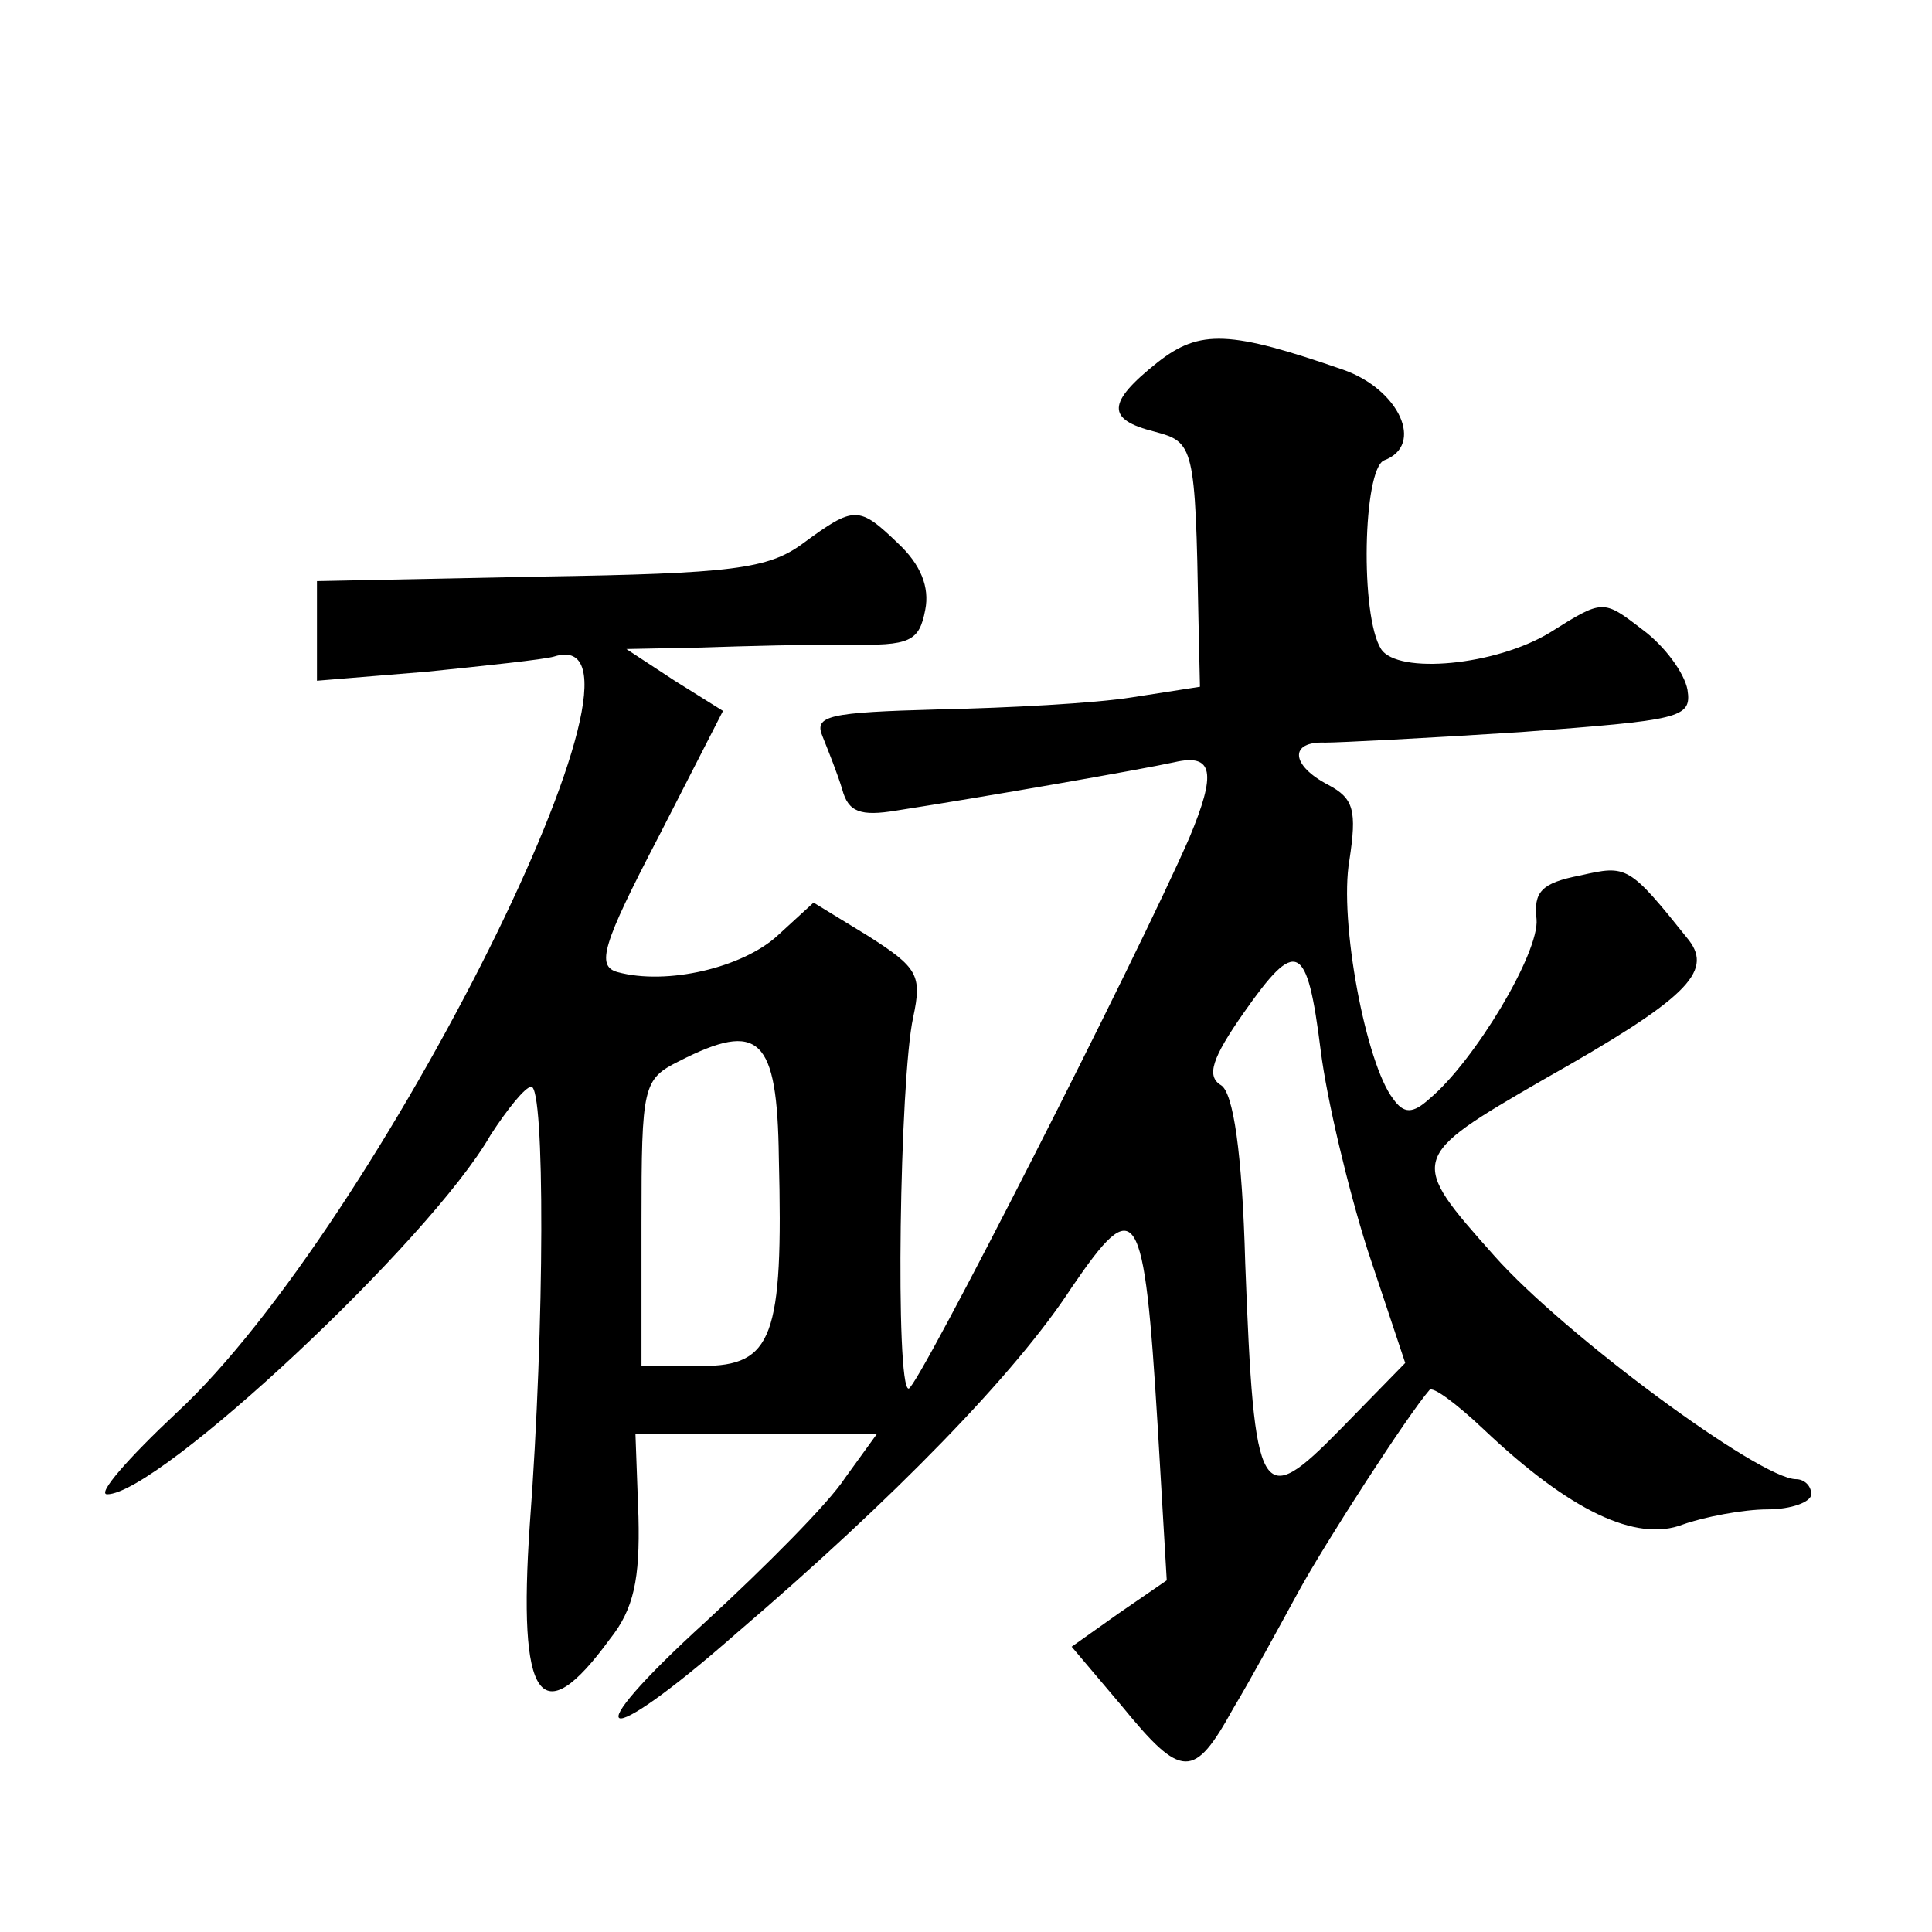
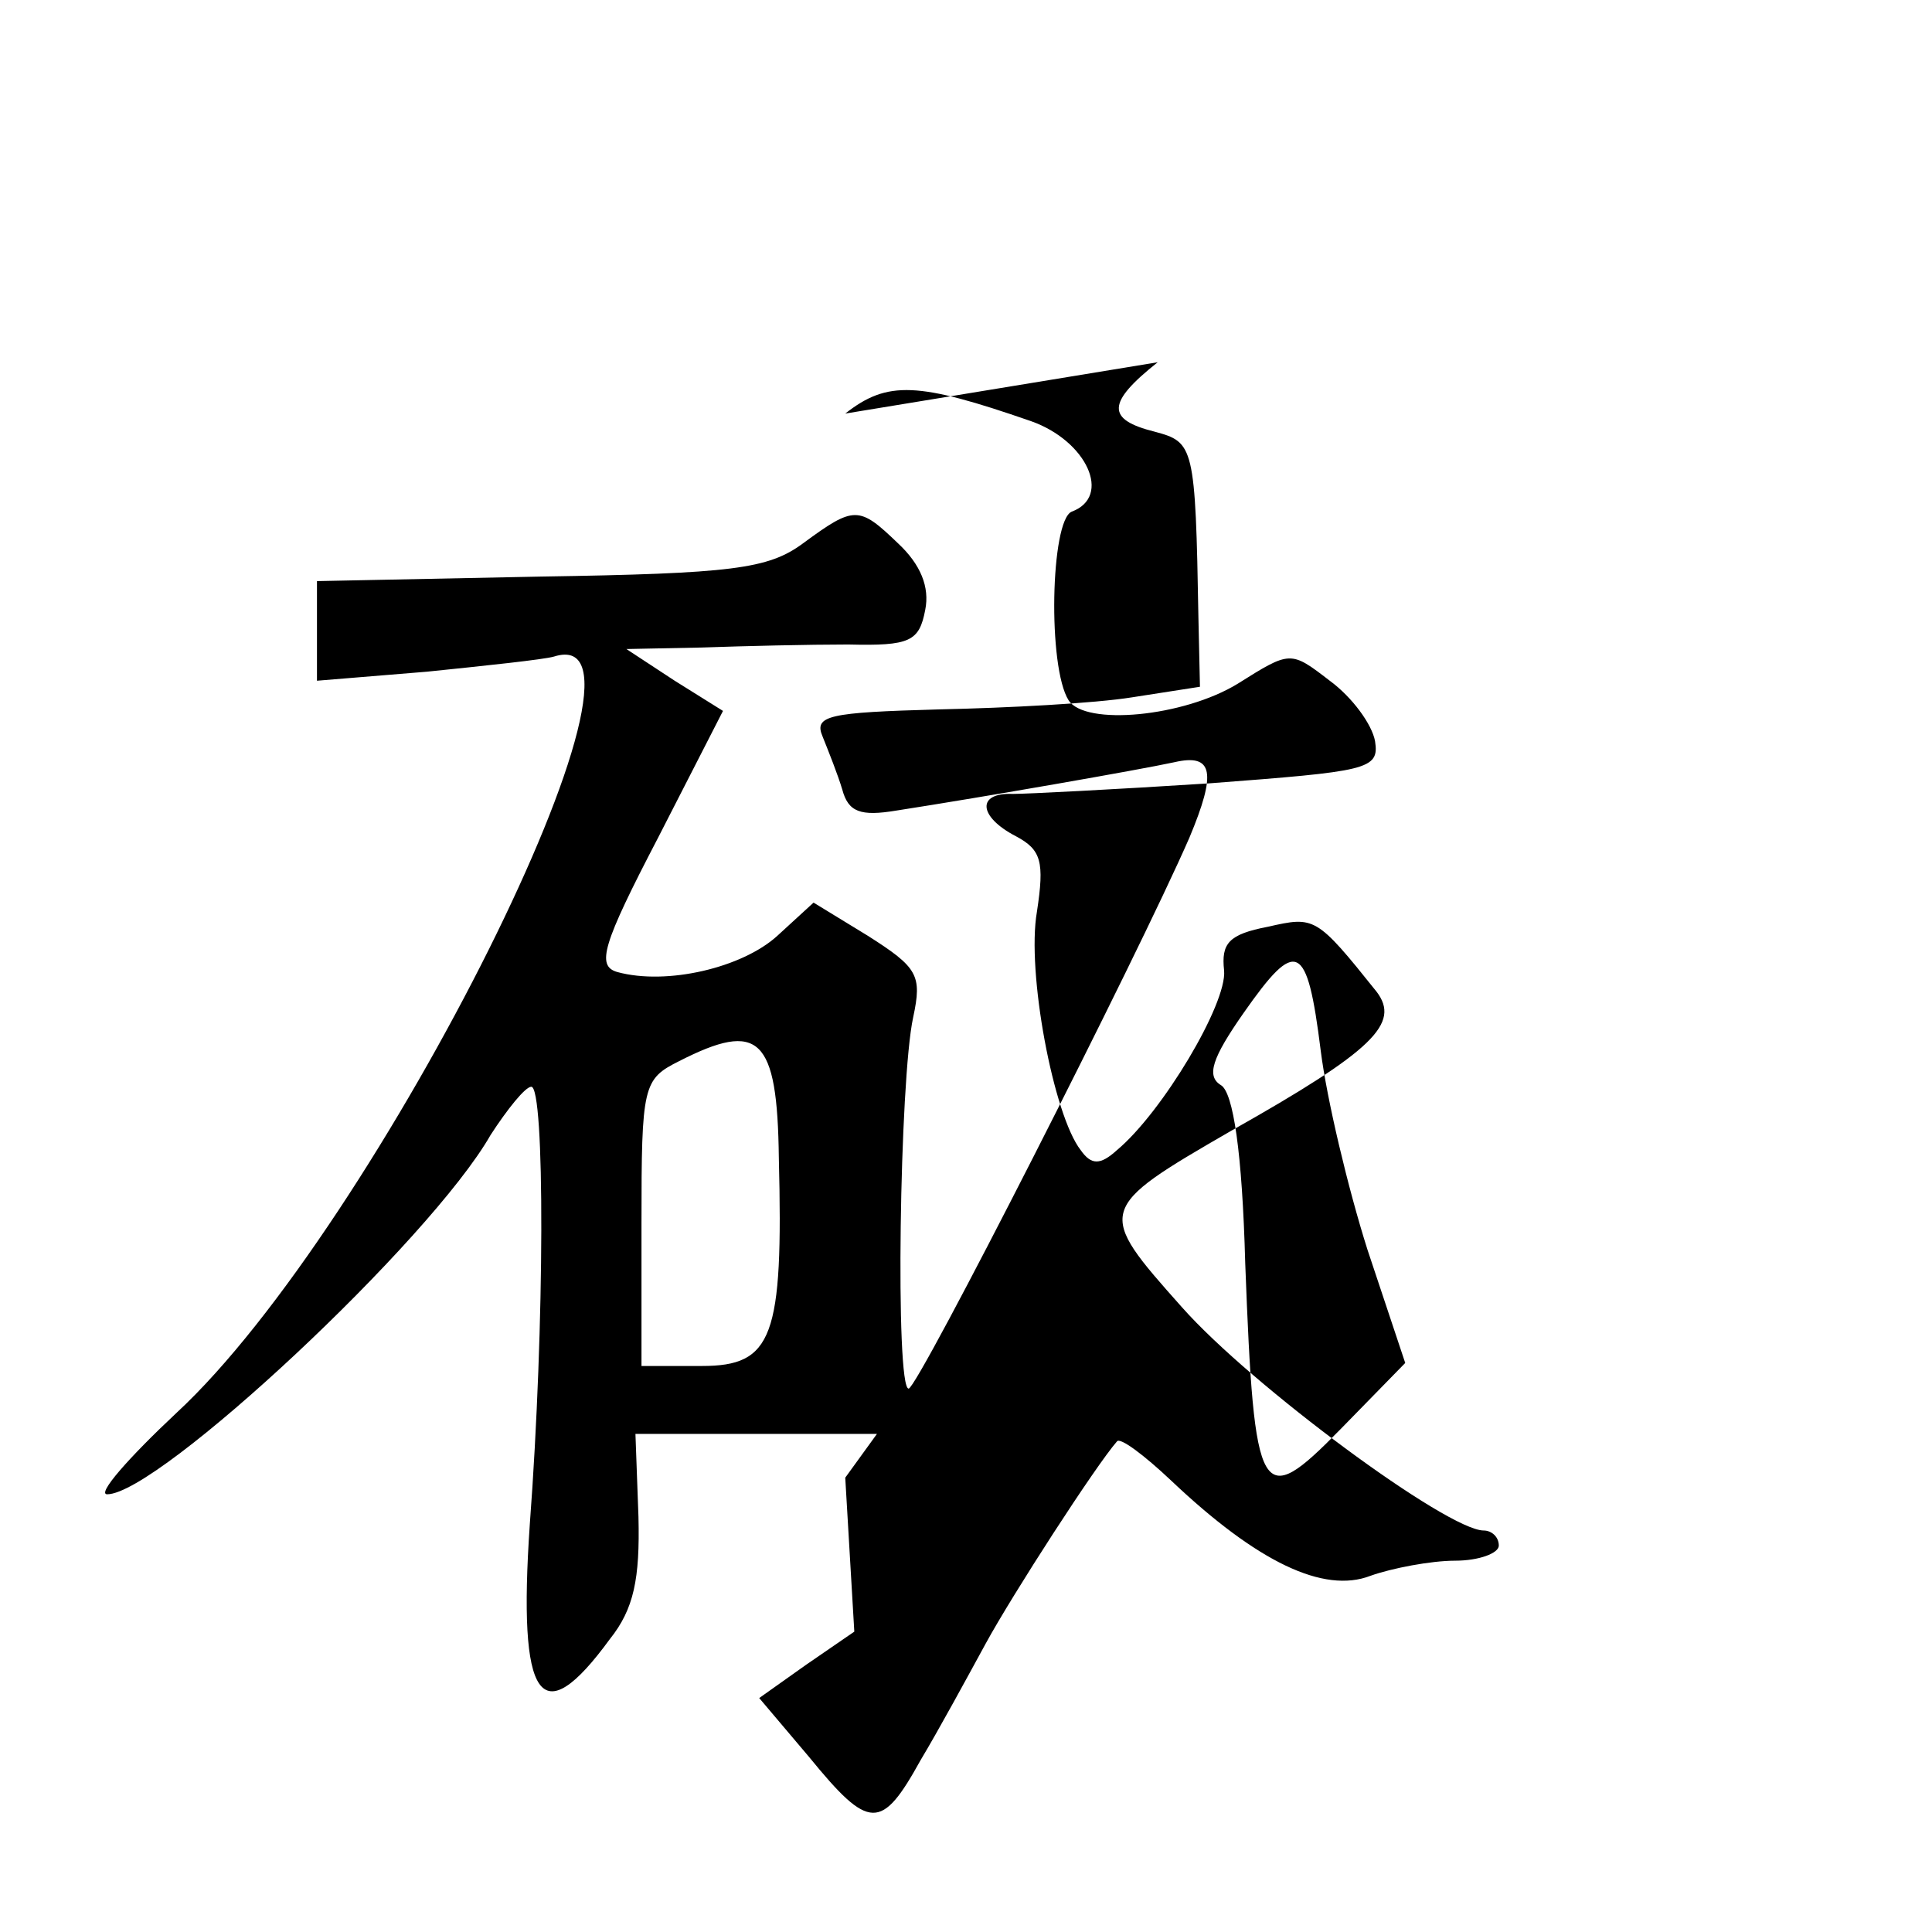
<svg xmlns="http://www.w3.org/2000/svg" version="1.0" width="128pt" height="128pt" viewBox="0 0 128 128" preserveAspectRatio="xMidYMid meet">
  <g transform="translate(0,128) scale(0.1,-0.1)" fill="#0" stroke="none">
-     <path d="M767 1040 c-34 -27 -34 -38 -2 -46 26 -7 27 -9 29 -124 l1 -45 -45 -7 c-25 -4 -82 -7 -128 -8 -73 -2 -83 -4 -77 -18 4 -10 10 -25 13 -35 4 -15 12 -18 36 -14 58 9 161 27 184 32 26 6 28 -7 10 -50 -34 -78 -180 -365 -186 -365 -9 0 -6 205 3 246 6 28 3 33 -30 54 l-36 22 -24 -22 c-23 -21 -73 -33 -106 -24 -14 4 -10 18 27 89 l43 84 -32 20 -32 21 50 1 c28 1 71 2 97 2 41 -1 47 2 51 23 3 15 -3 30 -18 44 -26 25 -29 25 -63 0 -23 -17 -47 -20 -174 -22 l-148 -3 0 -33 0 -33 73 6 c39 4 77 8 84 10 85 27 -117 -378 -250 -501 -32 -30 -53 -54 -46 -54 34 0 214 168 254 238 11 17 23 32 27 32 9 0 9 -157 -1 -290 -8 -117 7 -139 53 -76 16 20 20 40 19 81 l-2 55 80 0 80 0 -21 -29 c-11 -17 -53 -59 -92 -95 -89 -81 -71 -88 20 -8 104 89 185 172 222 229 43 63 48 56 57 -92 l6 -102 -32 -22 -31 -22 33 -39 c40 -49 48 -49 74 -2 12 20 31 55 43 77 18 33 73 118 87 134 2 3 18 -9 36 -26 57 -54 101 -75 132 -63 14 5 40 10 56 10 16 0 29 5 29 10 0 6 -5 10 -10 10 -24 0 -154 96 -200 148 -57 64 -57 65 33 117 94 53 112 71 96 92 -40 50 -41 50 -72 43 -26 -5 -31 -11 -29 -29 2 -22 -41 -94 -71 -119 -11 -10 -17 -10 -24 0 -18 23 -36 118 -29 158 5 33 3 41 -14 50 -25 13 -26 29 -2 28 9 0 68 3 130 7 105 8 113 9 110 28 -2 11 -15 29 -30 40 -26 20 -26 20 -61 -2 -36 -22 -101 -28 -112 -11 -14 22 -12 119 2 125 27 10 10 47 -27 60 -75 26 -95 27 -123 5z m108 -456 c4 -32 18 -91 31 -132 l25 -75 -43 -44 c-53 -54 -57 -48 -63 110 -2 74 -8 113 -16 118 -10 6 -6 18 15 48 35 50 42 47 51 -25z m-359 -71 c3 -119 -4 -138 -51 -138 l-40 0 0 95 c0 91 1 95 25 107 53 27 65 16 66 -64z" />
+     <path d="M767 1040 c-34 -27 -34 -38 -2 -46 26 -7 27 -9 29 -124 l1 -45 -45 -7 c-25 -4 -82 -7 -128 -8 -73 -2 -83 -4 -77 -18 4 -10 10 -25 13 -35 4 -15 12 -18 36 -14 58 9 161 27 184 32 26 6 28 -7 10 -50 -34 -78 -180 -365 -186 -365 -9 0 -6 205 3 246 6 28 3 33 -30 54 l-36 22 -24 -22 c-23 -21 -73 -33 -106 -24 -14 4 -10 18 27 89 l43 84 -32 20 -32 21 50 1 c28 1 71 2 97 2 41 -1 47 2 51 23 3 15 -3 30 -18 44 -26 25 -29 25 -63 0 -23 -17 -47 -20 -174 -22 l-148 -3 0 -33 0 -33 73 6 c39 4 77 8 84 10 85 27 -117 -378 -250 -501 -32 -30 -53 -54 -46 -54 34 0 214 168 254 238 11 17 23 32 27 32 9 0 9 -157 -1 -290 -8 -117 7 -139 53 -76 16 20 20 40 19 81 l-2 55 80 0 80 0 -21 -29 l6 -102 -32 -22 -31 -22 33 -39 c40 -49 48 -49 74 -2 12 20 31 55 43 77 18 33 73 118 87 134 2 3 18 -9 36 -26 57 -54 101 -75 132 -63 14 5 40 10 56 10 16 0 29 5 29 10 0 6 -5 10 -10 10 -24 0 -154 96 -200 148 -57 64 -57 65 33 117 94 53 112 71 96 92 -40 50 -41 50 -72 43 -26 -5 -31 -11 -29 -29 2 -22 -41 -94 -71 -119 -11 -10 -17 -10 -24 0 -18 23 -36 118 -29 158 5 33 3 41 -14 50 -25 13 -26 29 -2 28 9 0 68 3 130 7 105 8 113 9 110 28 -2 11 -15 29 -30 40 -26 20 -26 20 -61 -2 -36 -22 -101 -28 -112 -11 -14 22 -12 119 2 125 27 10 10 47 -27 60 -75 26 -95 27 -123 5z m108 -456 c4 -32 18 -91 31 -132 l25 -75 -43 -44 c-53 -54 -57 -48 -63 110 -2 74 -8 113 -16 118 -10 6 -6 18 15 48 35 50 42 47 51 -25z m-359 -71 c3 -119 -4 -138 -51 -138 l-40 0 0 95 c0 91 1 95 25 107 53 27 65 16 66 -64z" />
  </g>
</svg>